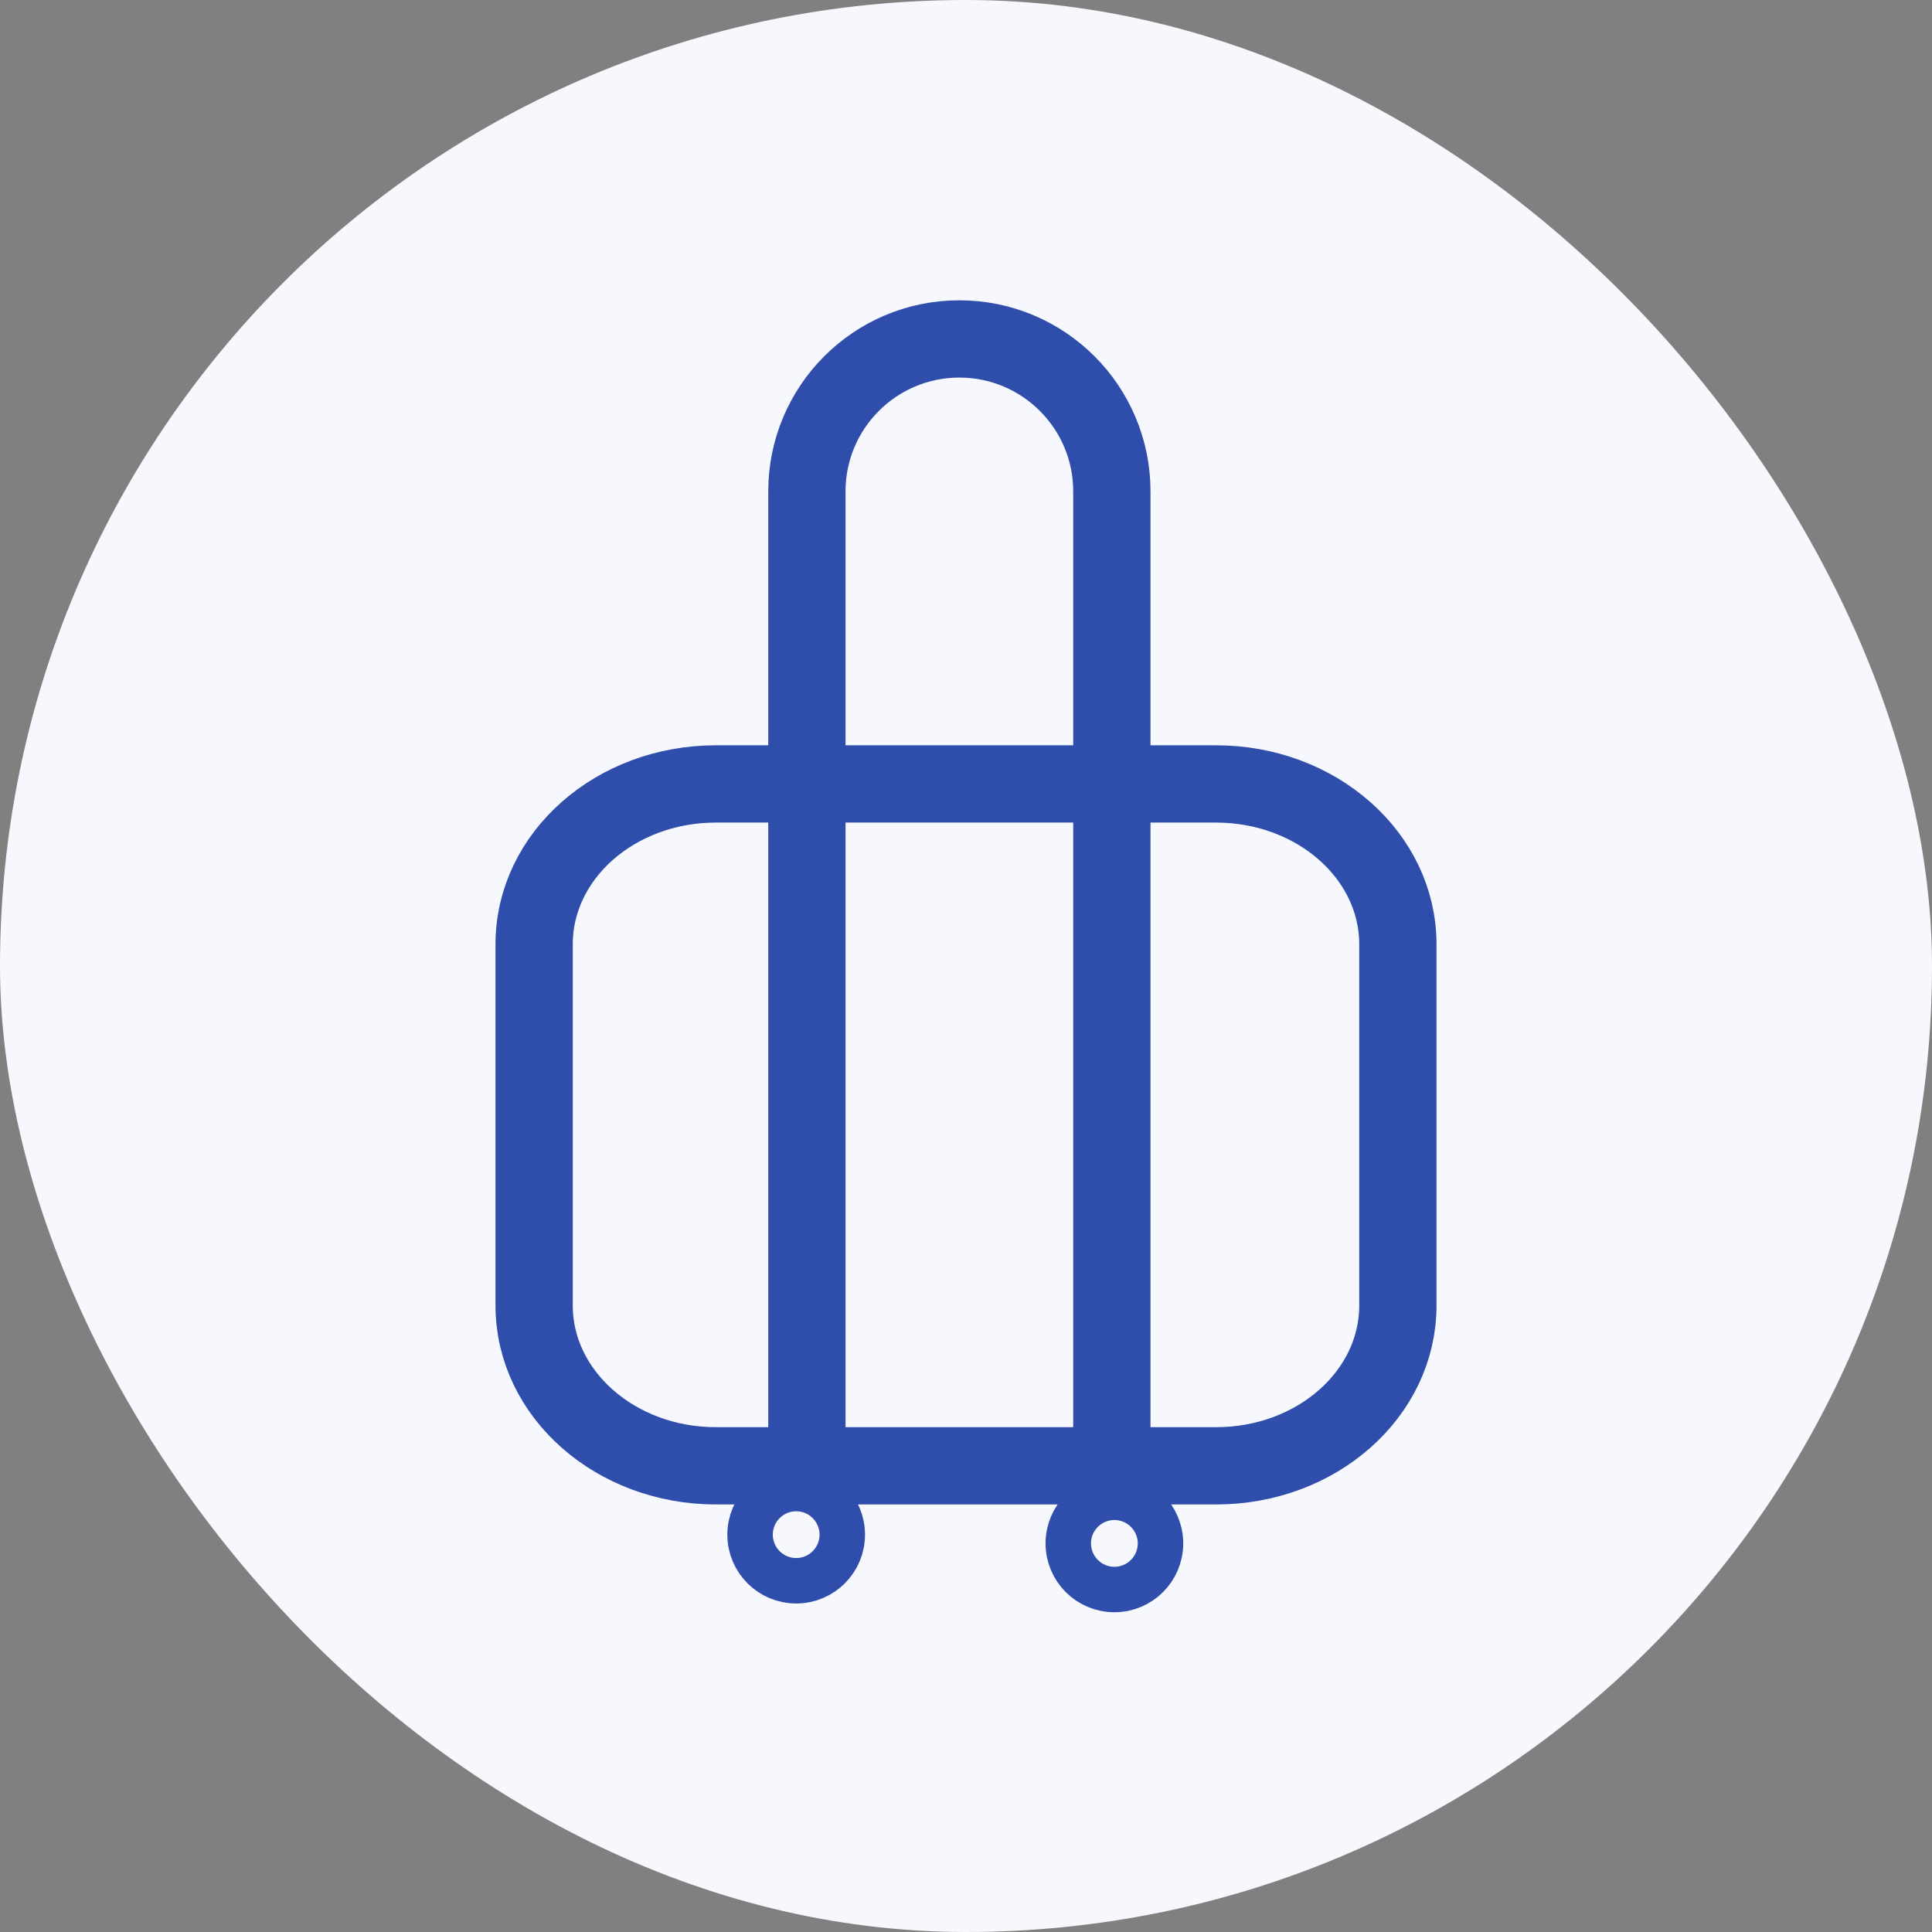
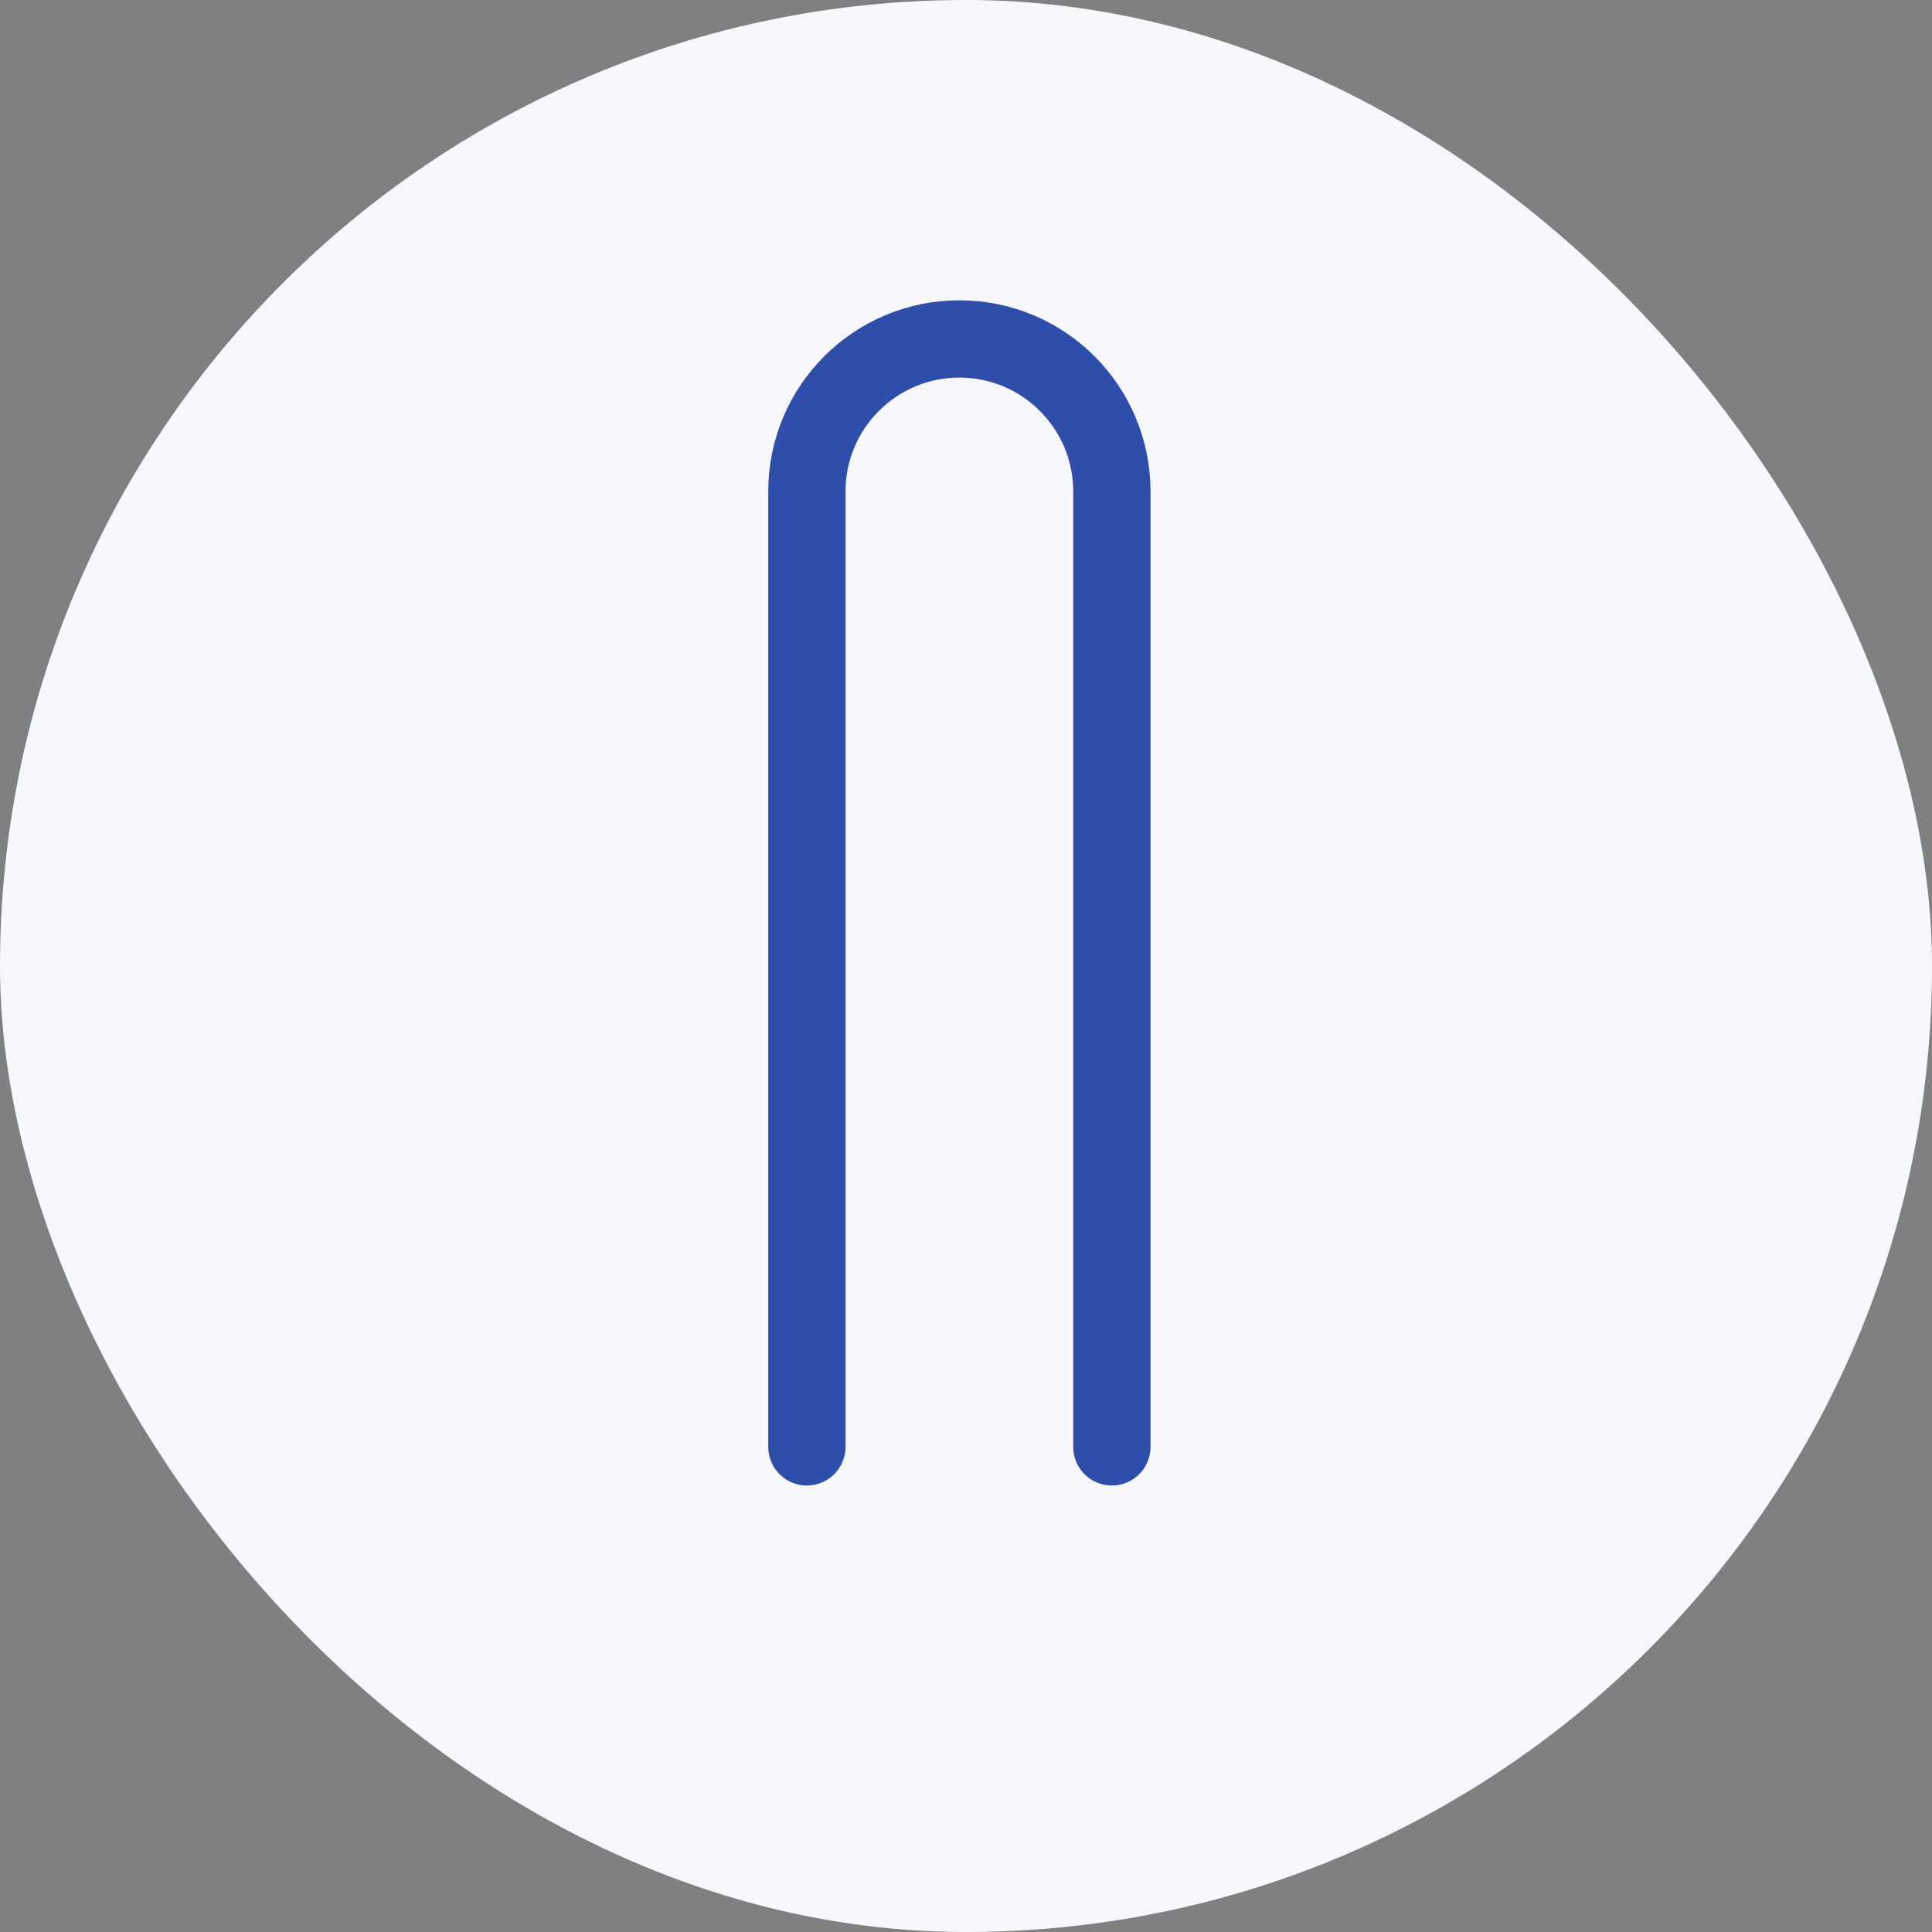
<svg xmlns="http://www.w3.org/2000/svg" width="85" height="85" viewBox="0 0 85 85" fill="none">
  <rect x="0" y="0" width="85" height="85" fill="#808080" stroke="none" />
  <rect width="85" height="85" rx="42.5" fill="#F6F8FE" />
-   <path d="M53.504 34.49H31.496C27.075 34.49 23.5 37.648 23.5 41.54V57.441C23.5 61.332 27.084 64.49 31.496 64.49H53.504C57.925 64.49 61.5 61.332 61.5 57.441V41.54C61.5 37.648 57.916 34.49 53.504 34.49Z" stroke="#2F4DAA" stroke-width="3.4" stroke-linecap="round" stroke-linejoin="round" />
  <path d="M48.917 63.656V21.62C48.917 17.912 45.91 14.912 42.208 14.912C38.5 14.912 35.5 17.918 35.5 21.62V63.656" stroke="#2F4DAA" stroke-width="3.4" stroke-linecap="round" stroke-linejoin="round" />
-   <path d="M35.028 69.547C36.148 69.547 37.057 68.639 37.057 67.519C37.057 66.398 36.148 65.49 35.028 65.49C33.908 65.49 33 66.398 33 67.519C33 68.639 33.908 69.547 35.028 69.547Z" stroke="#2F4DAA" stroke-width="2" stroke-linecap="round" stroke-linejoin="round" />
-   <path d="M49.028 69.932C50.148 69.932 51.057 69.023 51.057 67.903C51.057 66.783 50.148 65.875 49.028 65.875C47.908 65.875 47 66.783 47 67.903C47 69.023 47.908 69.932 49.028 69.932Z" stroke="#2F4DAA" stroke-width="2" stroke-linecap="round" stroke-linejoin="round" />
</svg>